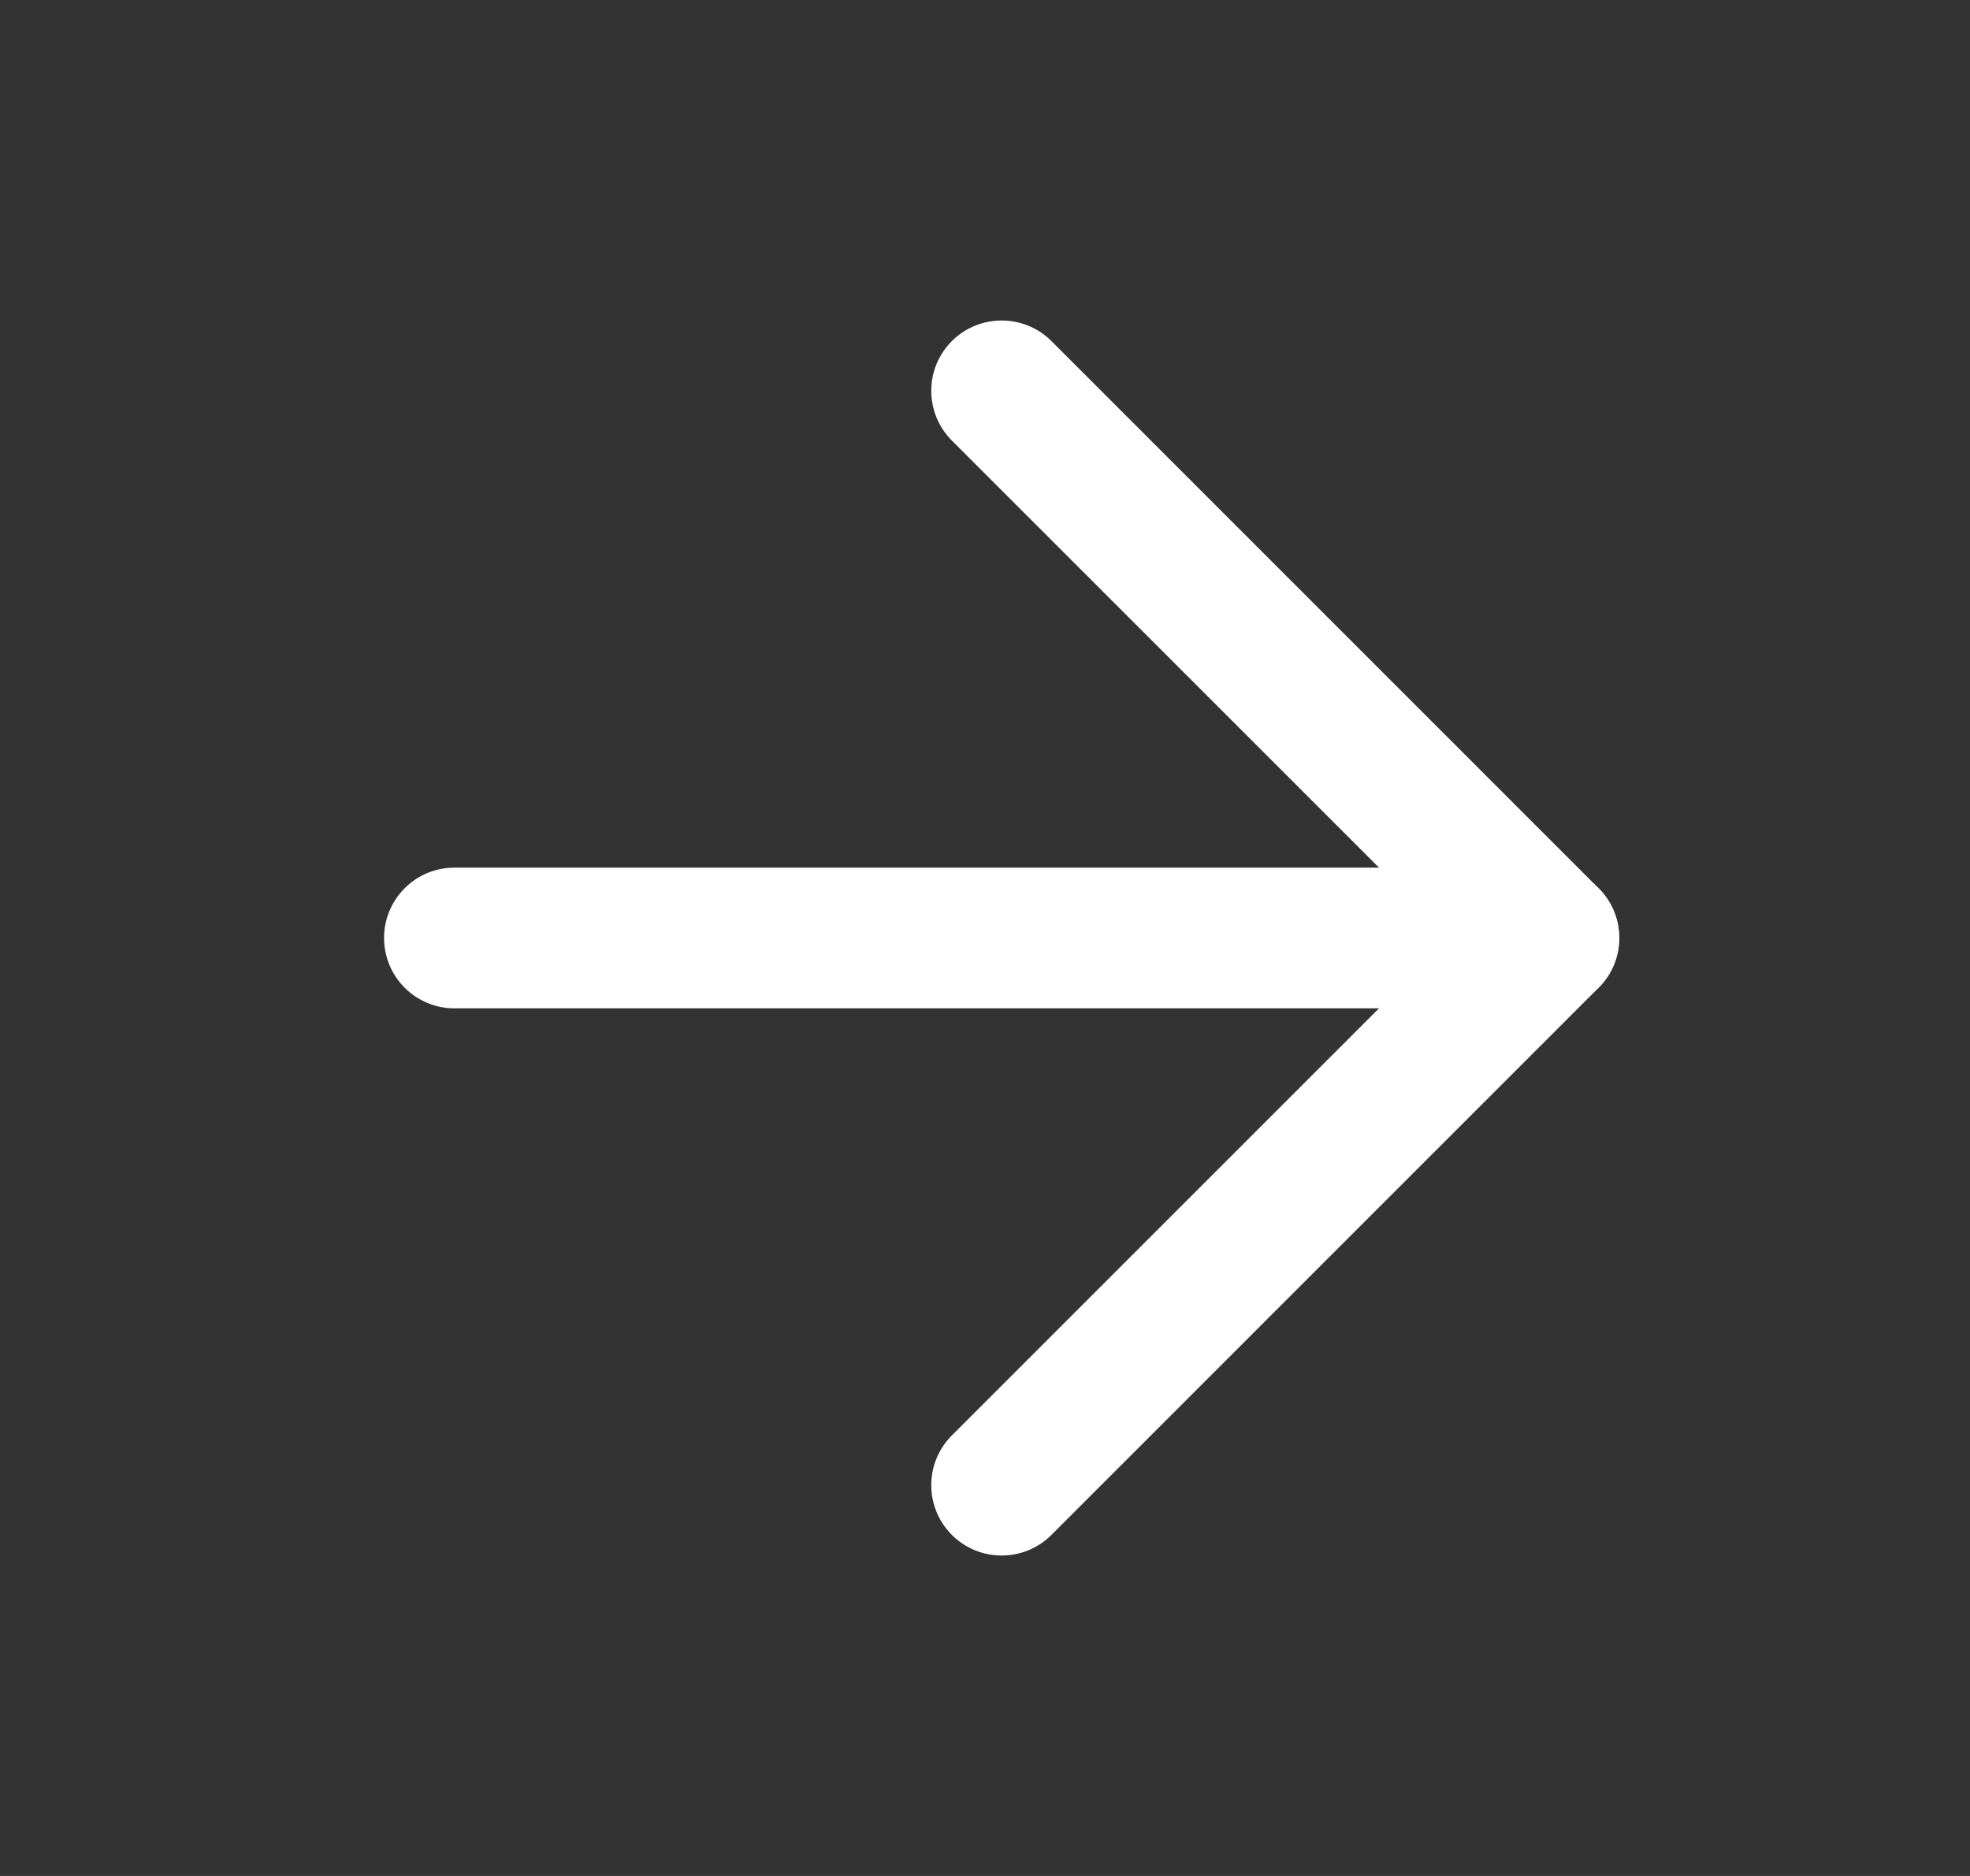
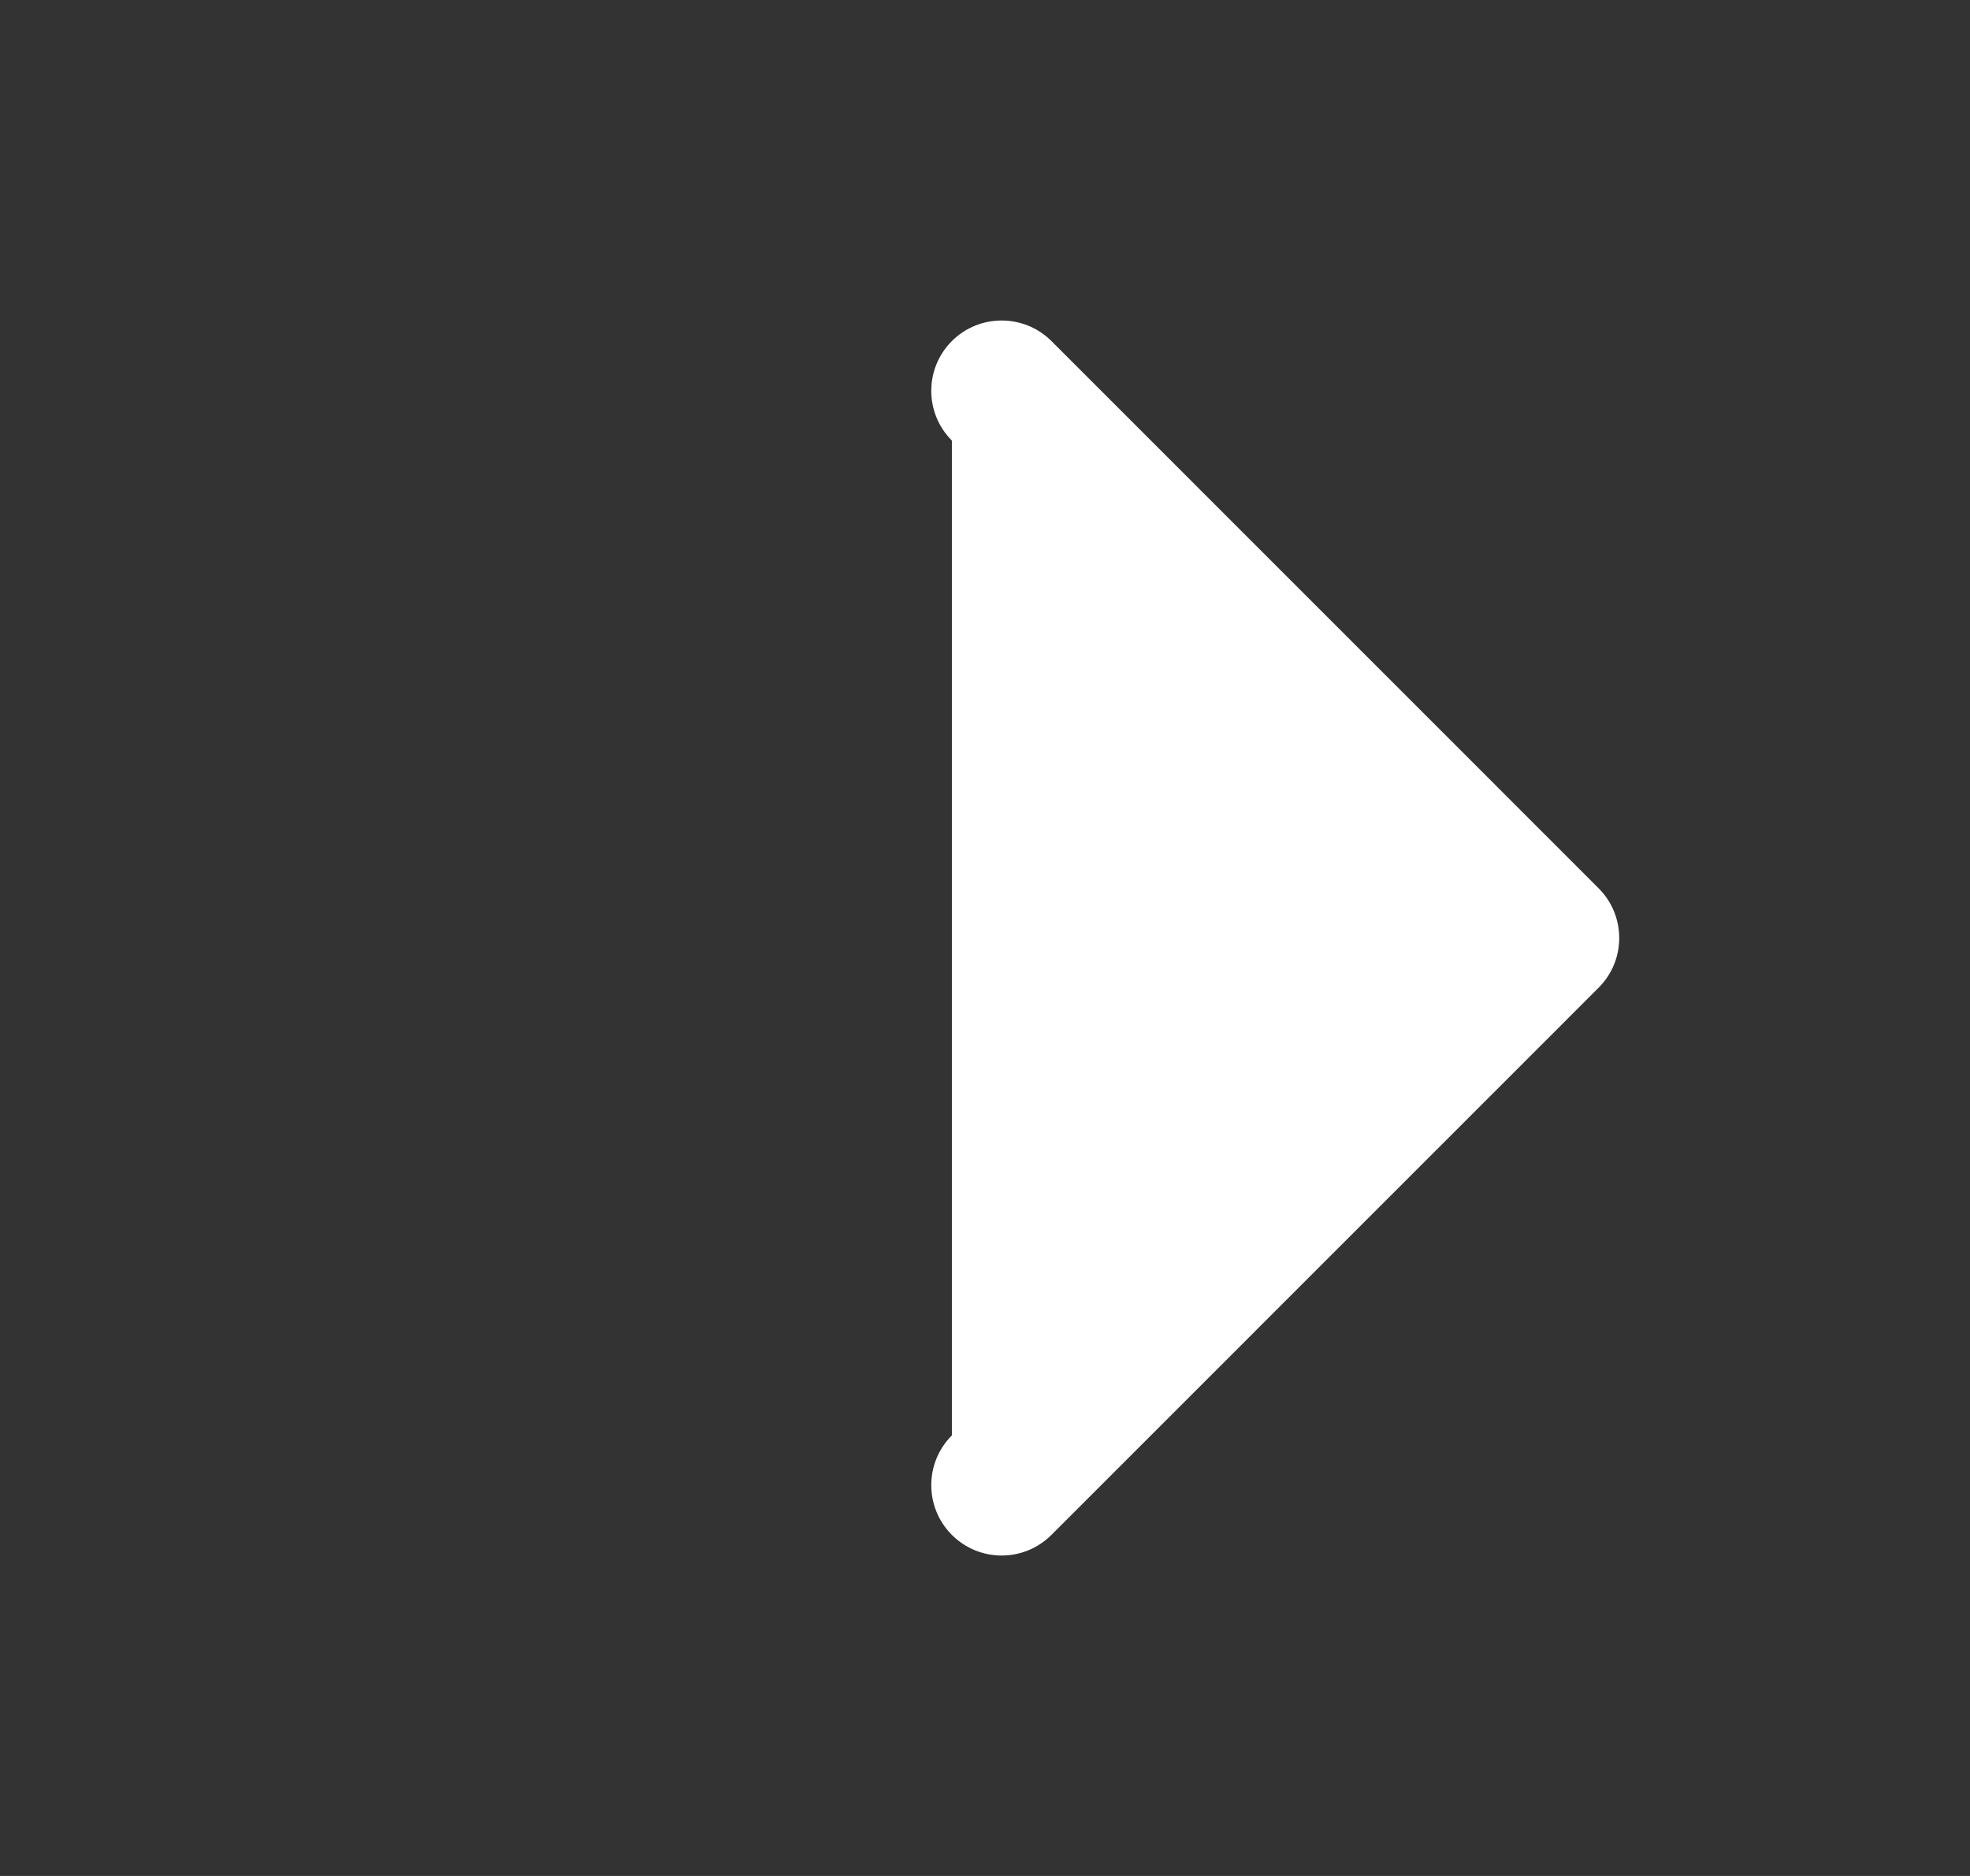
<svg xmlns="http://www.w3.org/2000/svg" width="21" height="20" viewBox="0 0 21 20" fill="none">
  <rect x="0" y="0" width="21" height="20" fill="#333333" stroke="none" />
-   <path fill-rule="evenodd" clip-rule="evenodd" d="M17.261 10C17.261 10.414 16.925 10.75 16.511 10.75L4.844 10.75C4.43 10.75 4.094 10.414 4.094 10C4.094 9.586 4.43 9.25 4.844 9.25L16.511 9.25C16.925 9.25 17.261 9.586 17.261 10Z" fill="white" />
-   <path fill-rule="evenodd" clip-rule="evenodd" d="M17.041 9.47C17.334 9.763 17.334 10.238 17.041 10.53L11.208 16.364C10.915 16.657 10.44 16.657 10.147 16.364C9.854 16.071 9.854 15.596 10.147 15.303L15.45 10L10.147 4.697C9.854 4.404 9.854 3.929 10.147 3.636C10.44 3.344 10.915 3.344 11.208 3.636L17.041 9.47Z" fill="white" />
+   <path fill-rule="evenodd" clip-rule="evenodd" d="M17.041 9.47C17.334 9.763 17.334 10.238 17.041 10.53L11.208 16.364C10.915 16.657 10.44 16.657 10.147 16.364C9.854 16.071 9.854 15.596 10.147 15.303L10.147 4.697C9.854 4.404 9.854 3.929 10.147 3.636C10.44 3.344 10.915 3.344 11.208 3.636L17.041 9.47Z" fill="white" />
</svg>